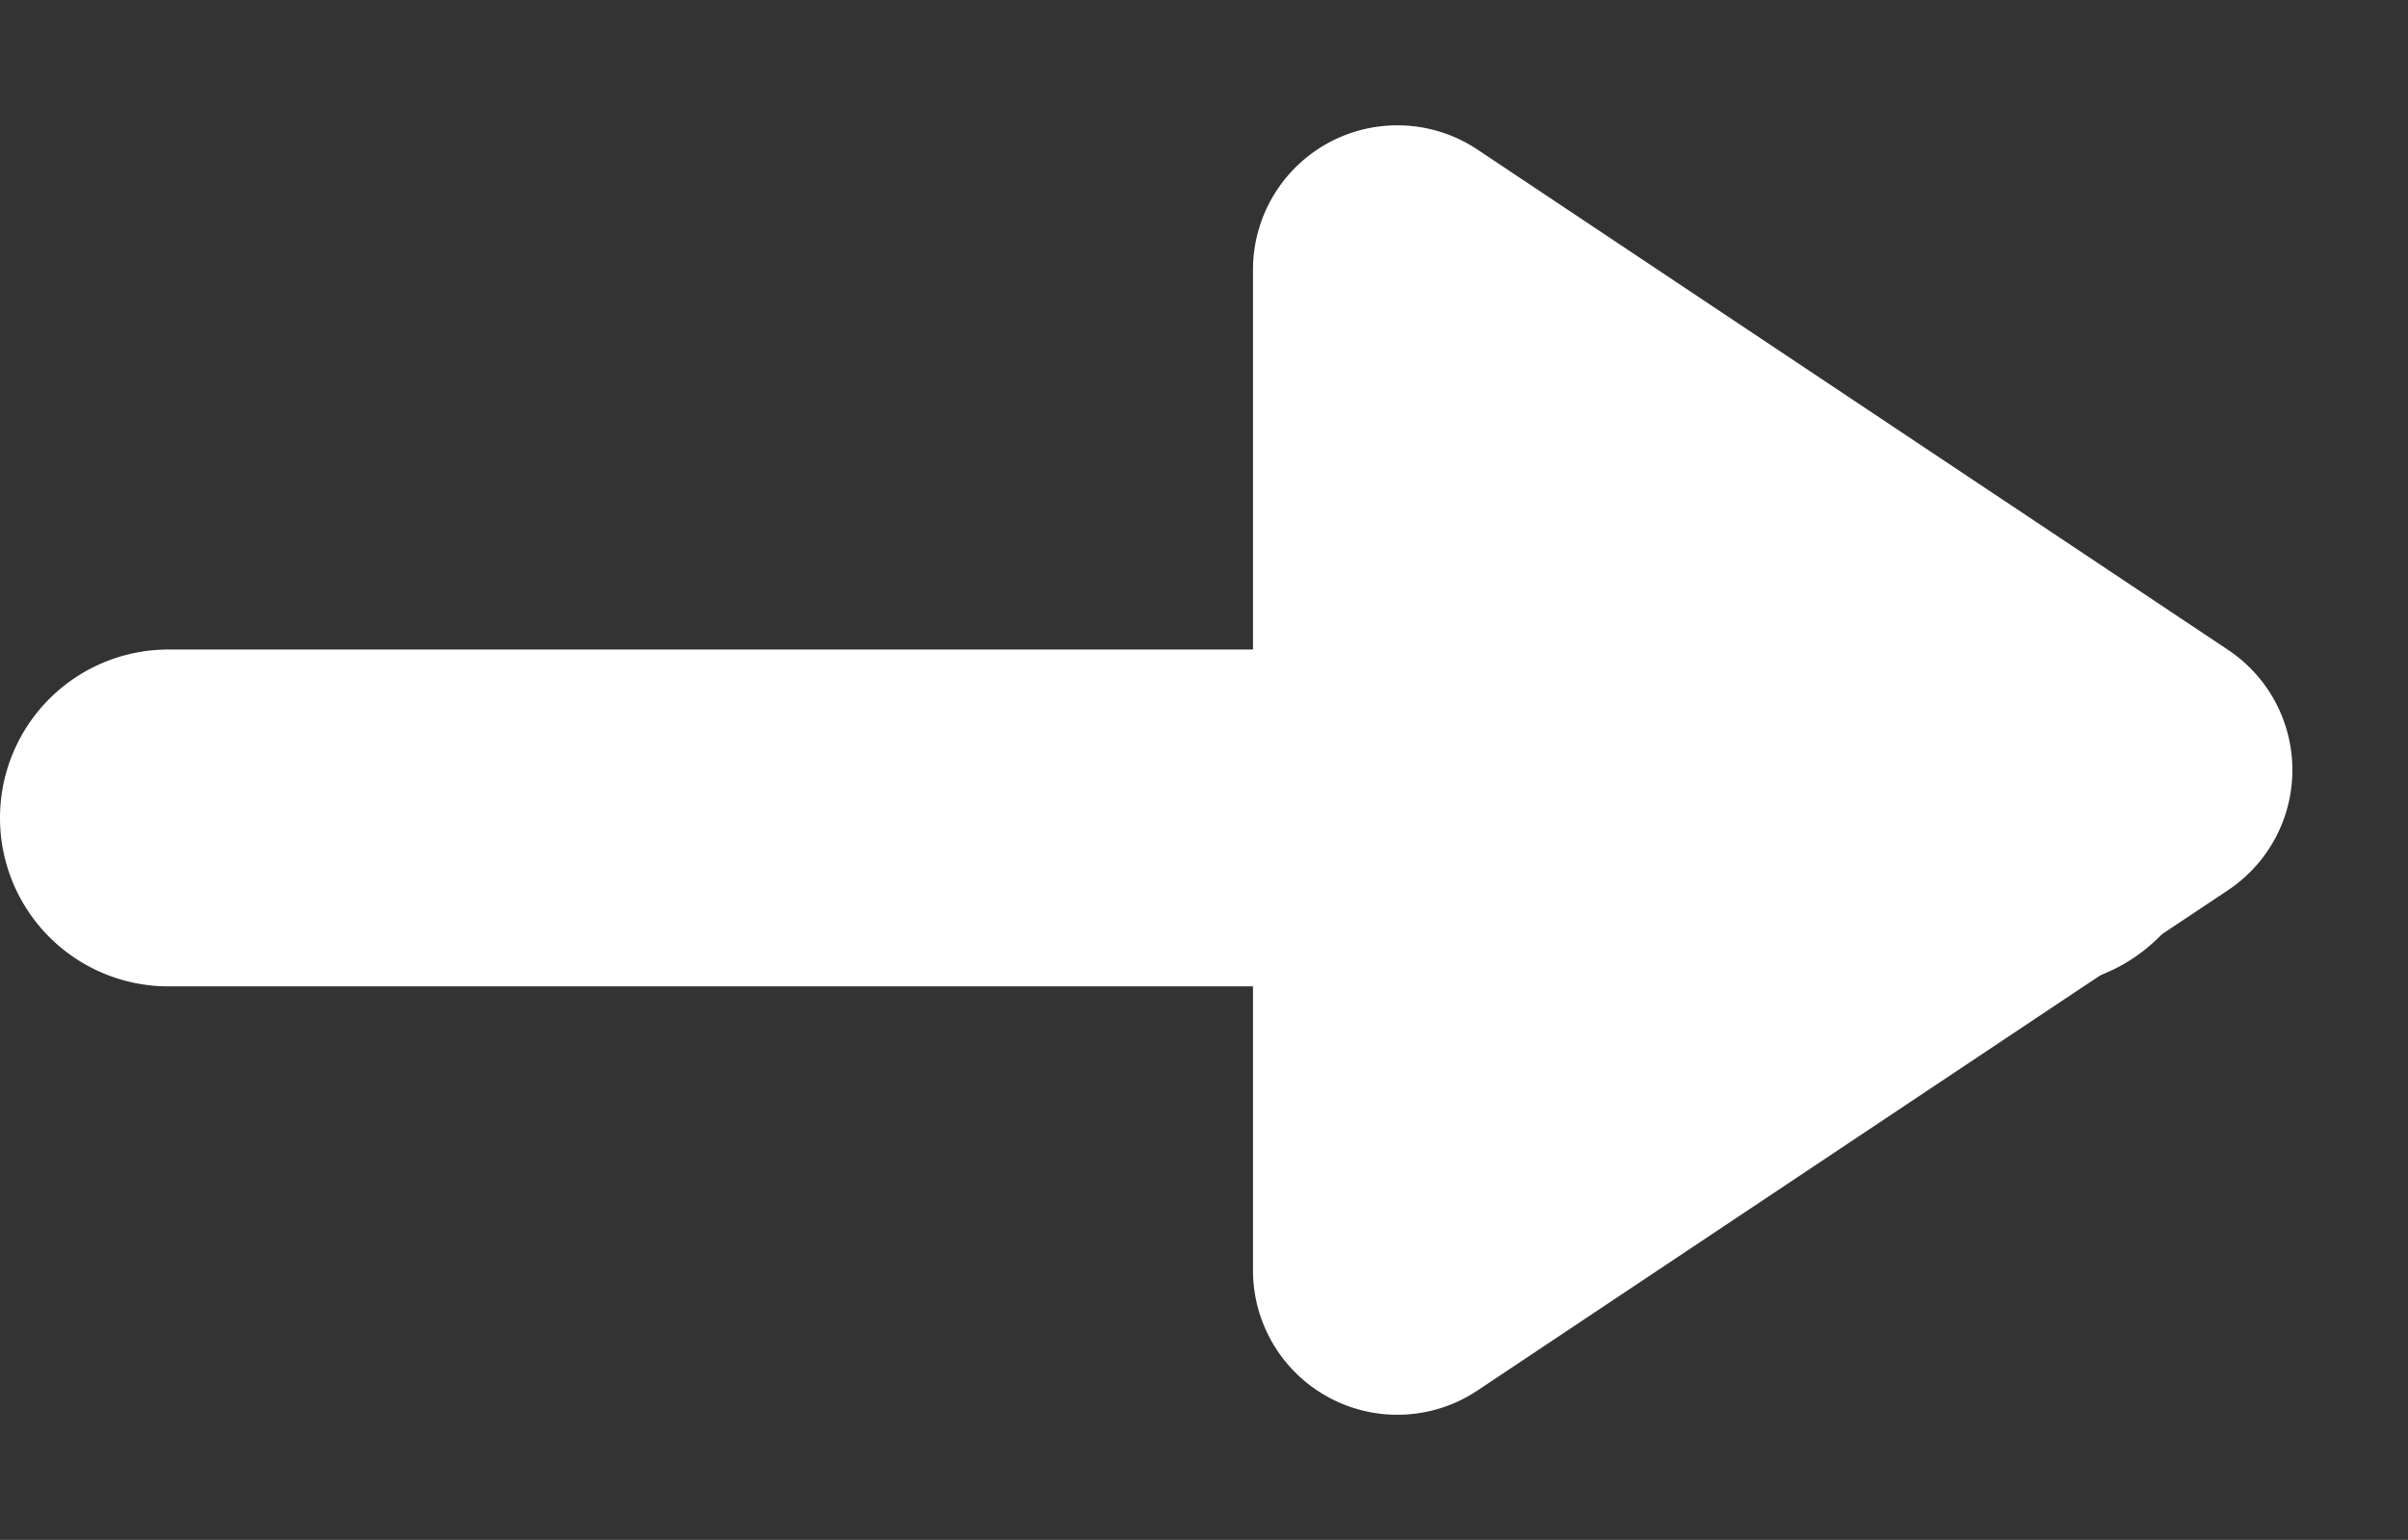
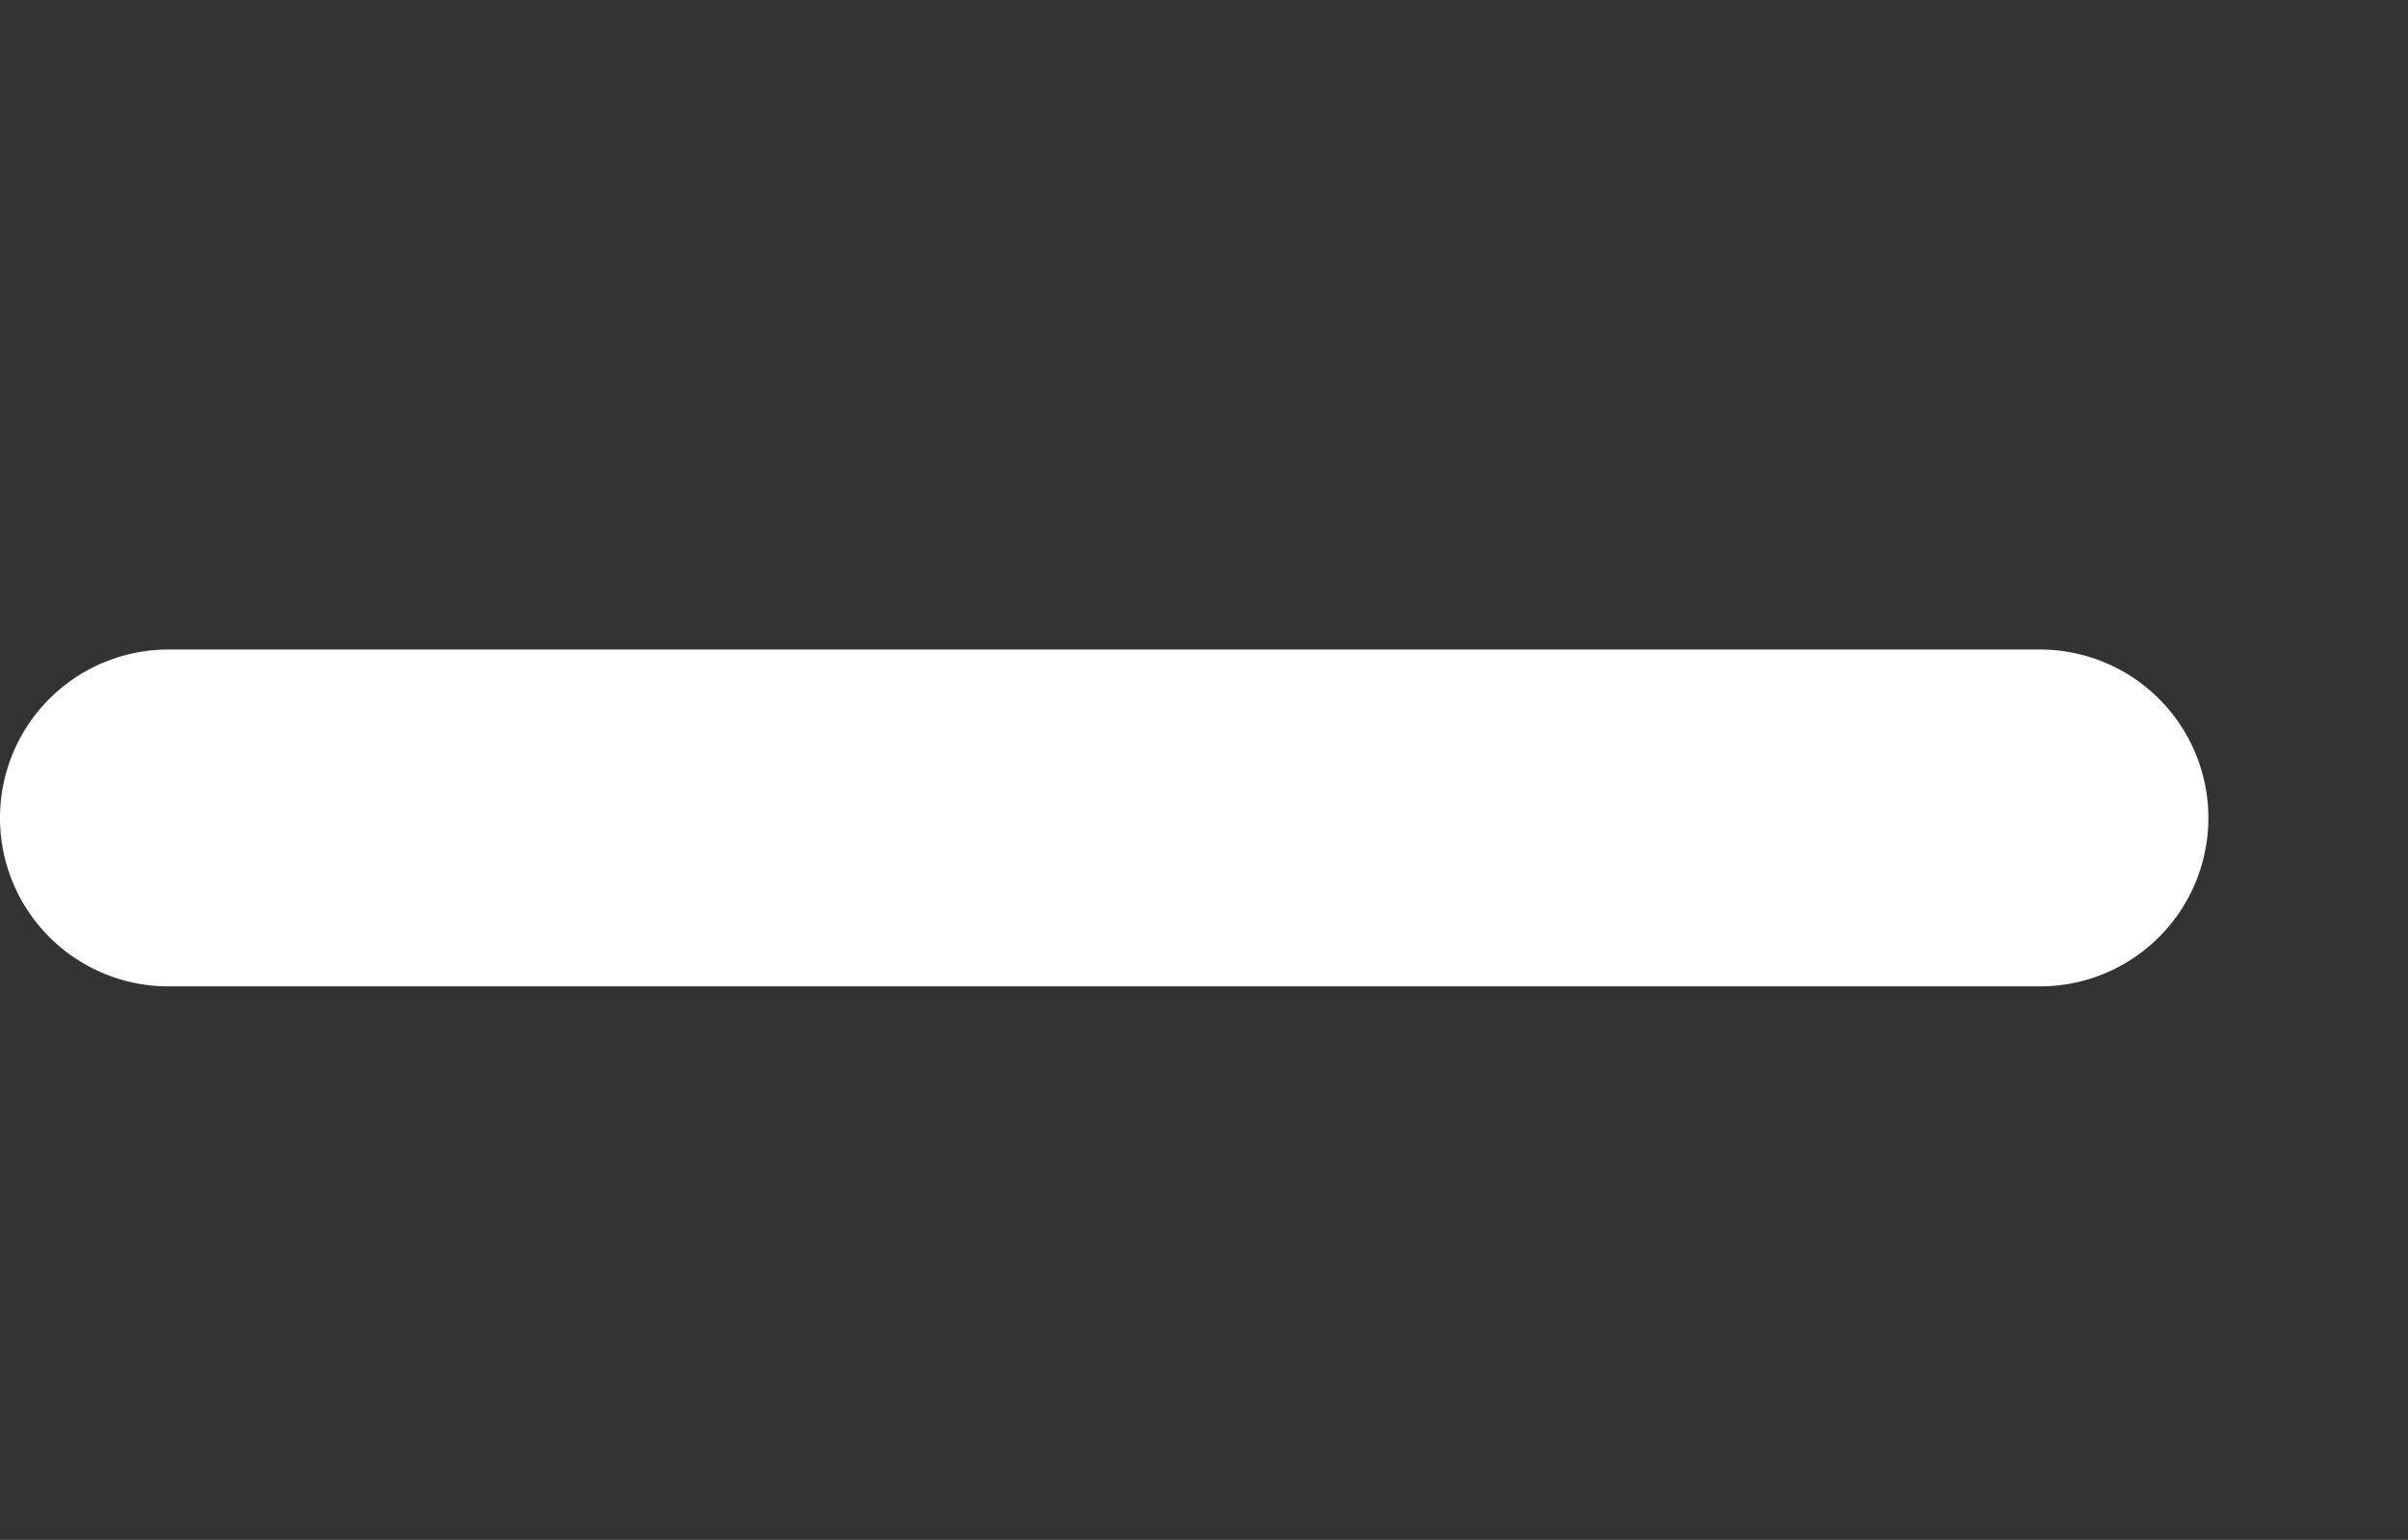
<svg xmlns="http://www.w3.org/2000/svg" width="25.018" height="16" viewBox="0 0 25.018 16">
  <rect x="0" y="0" width="25.018" height="16" fill="#333333" stroke="none" />
  <g id="组_5207" data-name="组 5207" transform="translate(13392.018 4038.428)">
    <path id="路径_45675" data-name="路径 45675" d="M-13345.616-3974.843h-19.444a1.75,1.75,0,0,1-1.75-1.75,1.75,1.75,0,0,1,1.75-1.75h19.444a1.75,1.75,0,0,1,1.75,1.75A1.75,1.75,0,0,1-13345.616-3974.843Z" transform="translate(-25.208 -53.336)" fill="#fff" />
-     <path id="多边形_19" data-name="多边形 19" d="M6.752,1.872a1.5,1.5,0,0,1,2.5,0l5.2,7.8A1.5,1.5,0,0,1,13.2,12H2.8A1.5,1.5,0,0,1,1.555,9.668Z" transform="translate(-13367 -4038.429) rotate(90)" fill="#fff" />
  </g>
</svg>